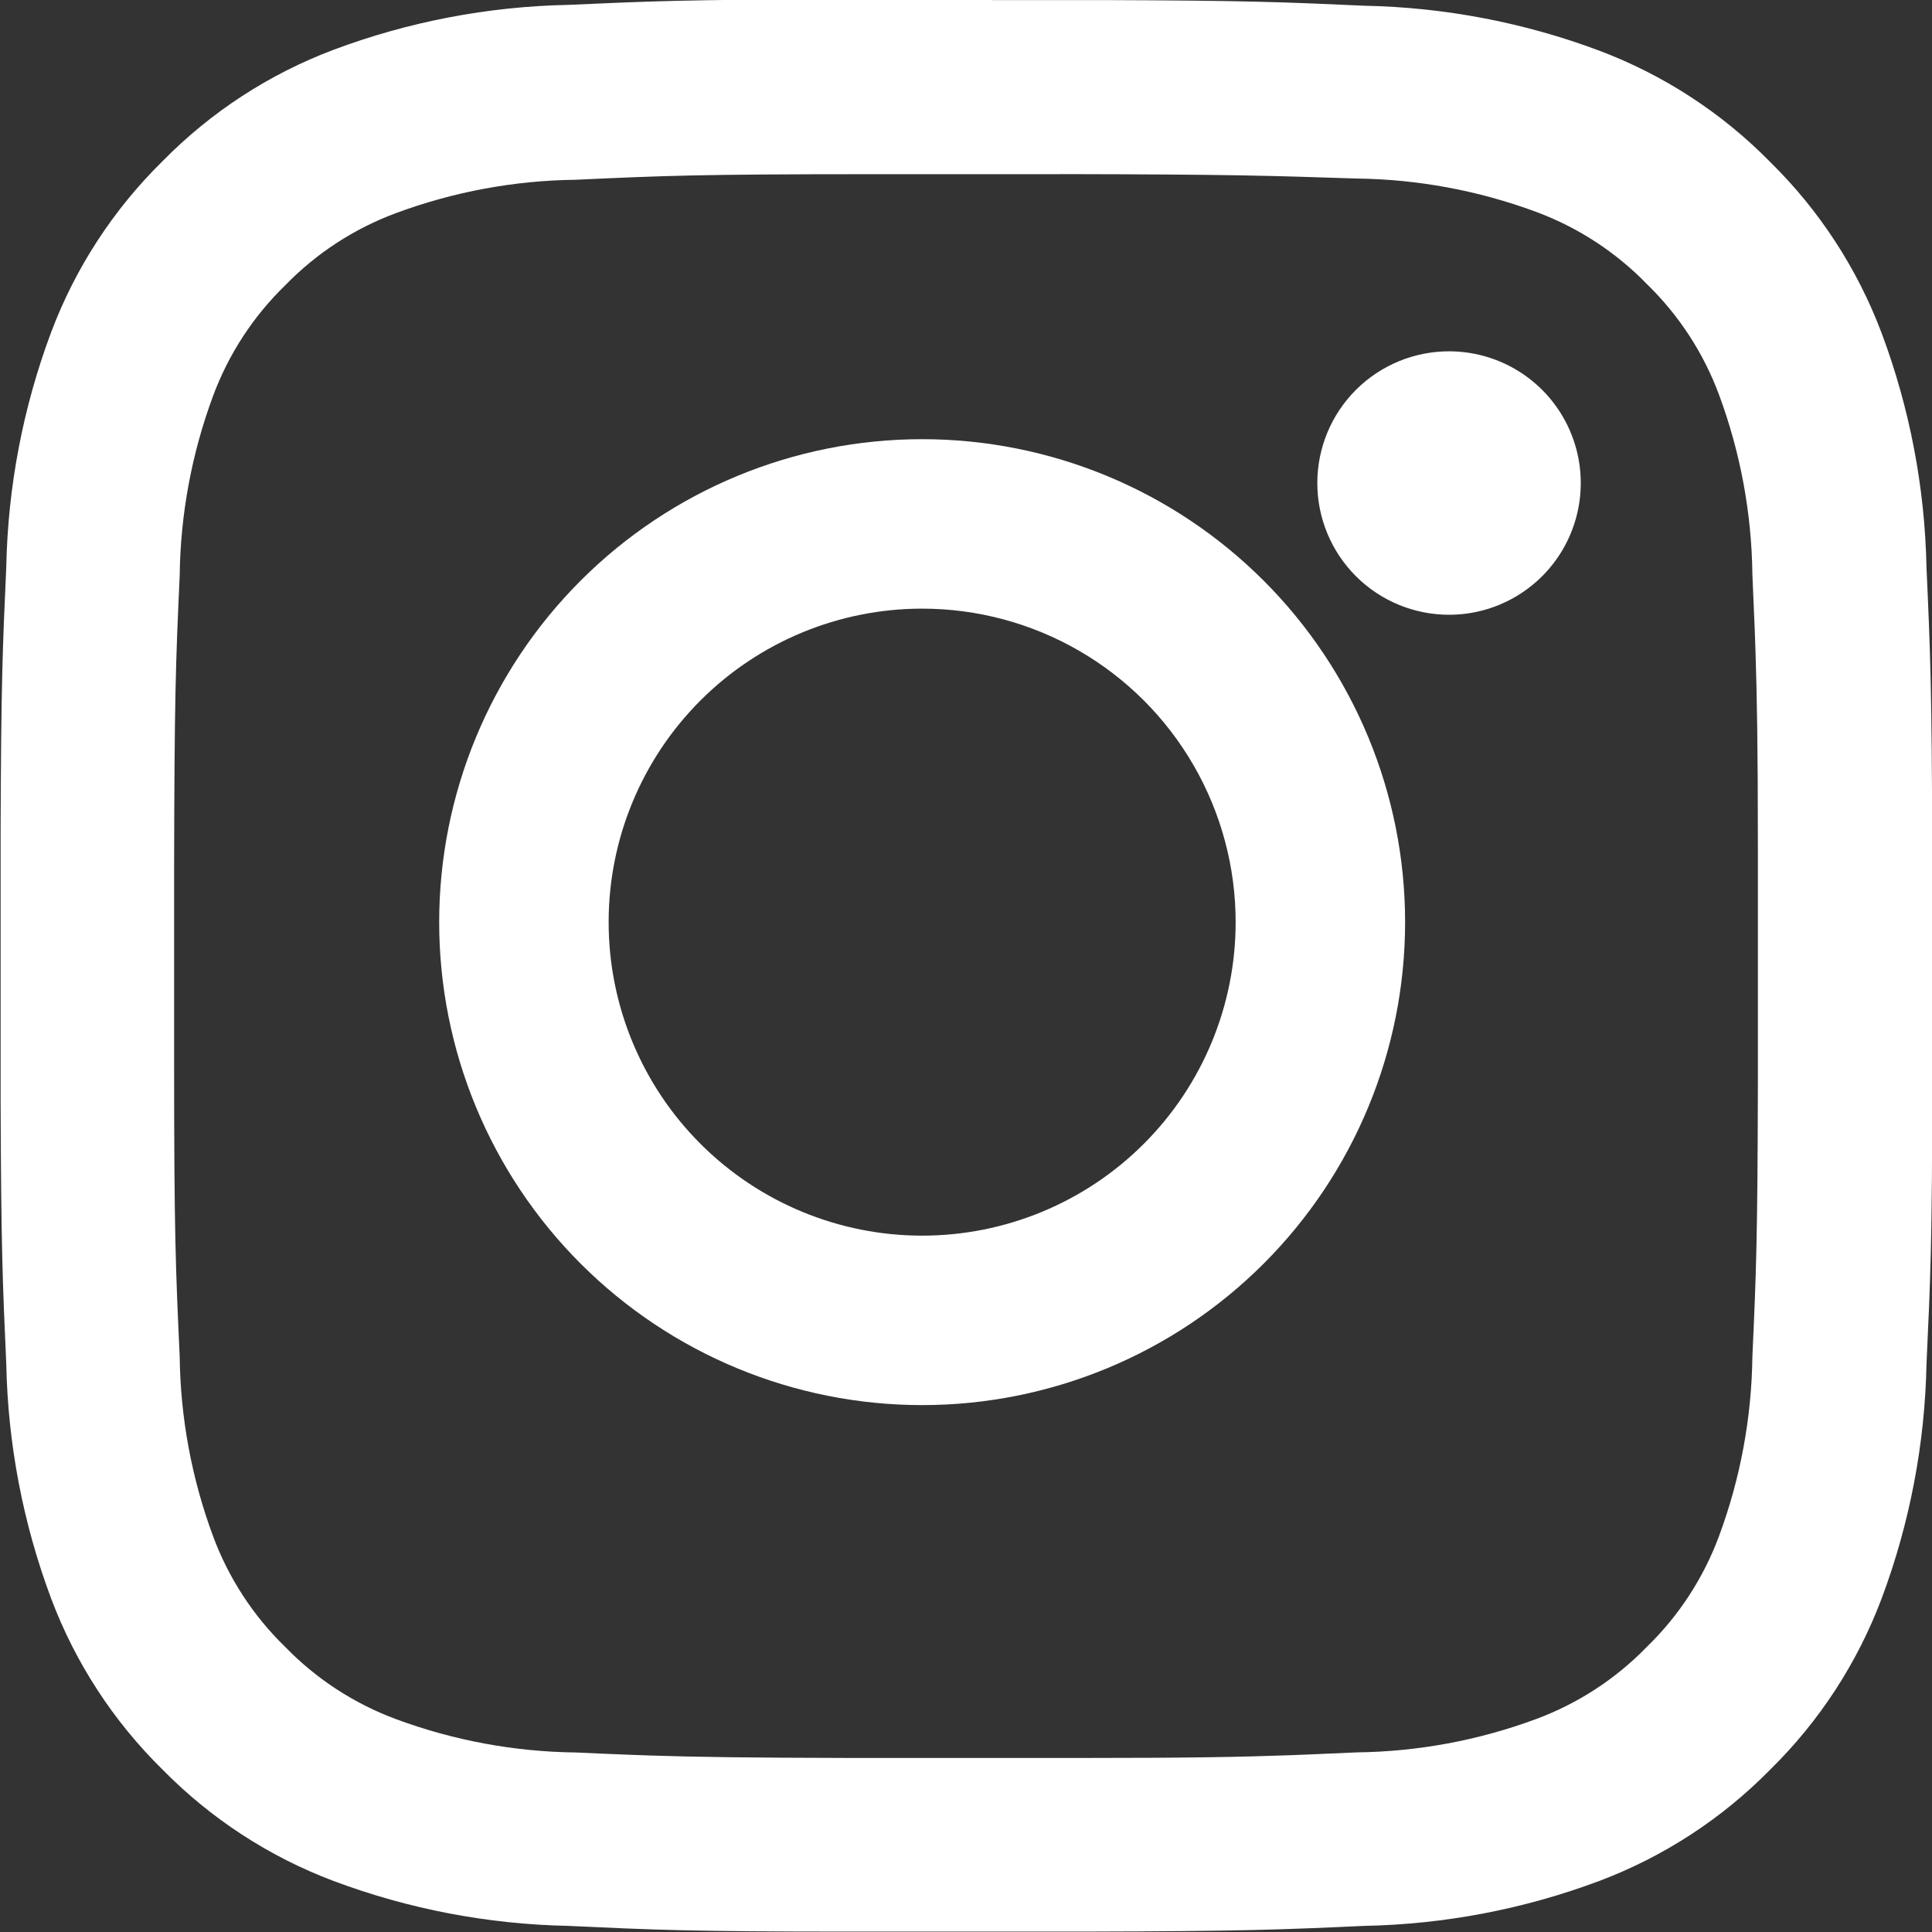
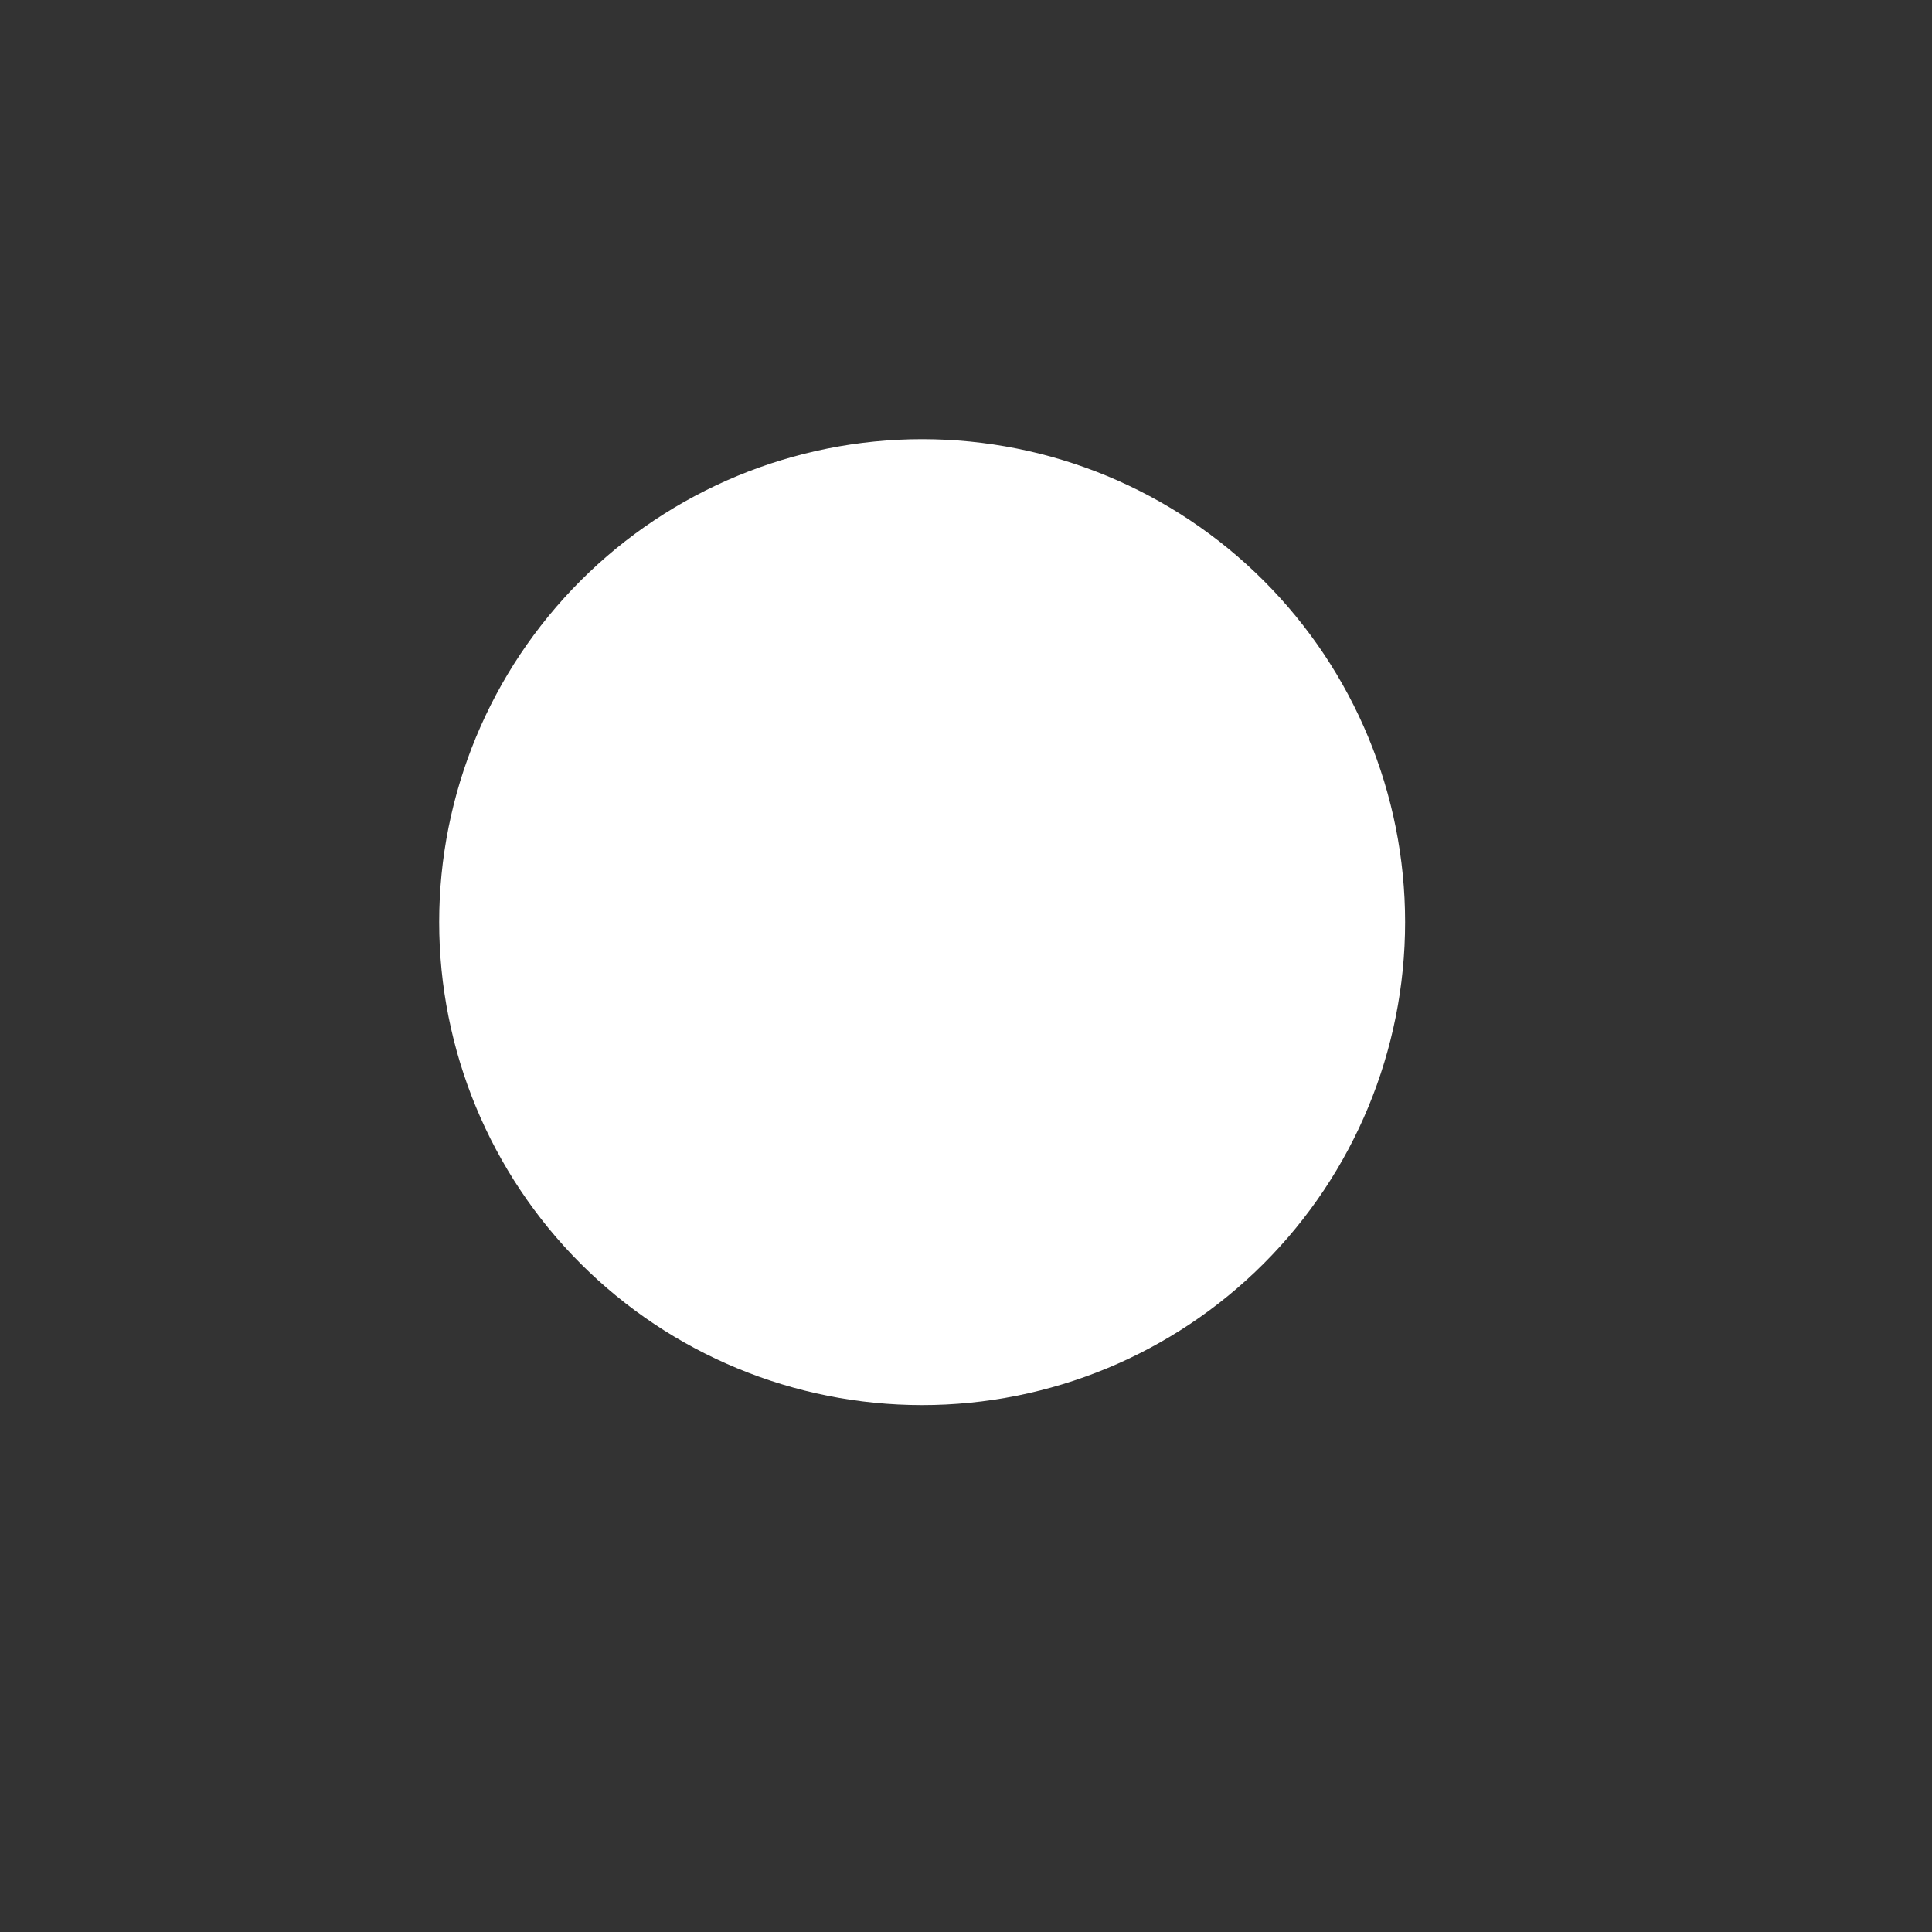
<svg xmlns="http://www.w3.org/2000/svg" width="24.934" height="24.934" viewBox="0 0 24.934 24.934">
  <rect x="0" y="0" width="24.934" height="24.934" fill="#333333" stroke="none" />
  <defs>
    <clipPath id="clip-path">
      <path id="Tracé_72" data-name="Tracé 72" d="M526.806-103h.32l1.1,0c1.845.006,2.33.025,3.385.073a9.151,9.151,0,0,1,3.026.579,6.111,6.111,0,0,1,2.208,1.438,6.113,6.113,0,0,1,1.438,2.208,9.153,9.153,0,0,1,.579,3.026c.05,1.1.069,1.581.074,3.633v.547q0,.146,0,.3v1.319q0,.155,0,.3v.547c0,2.052-.023,2.533-.074,3.633a9.153,9.153,0,0,1-.579,3.026,6.111,6.111,0,0,1-1.438,2.208,6.111,6.111,0,0,1-2.208,1.438,9.15,9.15,0,0,1-3.026.579c-1.1.05-1.581.069-3.633.074h-3.014c-2.052,0-2.533-.023-3.633-.074a9.151,9.151,0,0,1-3.026-.579,6.113,6.113,0,0,1-2.208-1.438,6.113,6.113,0,0,1-1.438-2.208,9.153,9.153,0,0,1-.579-3.026c-.048-1.055-.067-1.54-.073-3.385l0-1.1c0-.207,0-.426,0-.66v-.34q0-.165,0-.32l0-1.1c.006-1.845.025-2.33.073-3.385a9.153,9.153,0,0,1,.579-3.026,6.114,6.114,0,0,1,1.438-2.208,6.113,6.113,0,0,1,2.208-1.438,9.152,9.152,0,0,1,3.026-.579c1.055-.048,1.54-.067,3.385-.073l1.1,0h1Zm.88,2.247h-2.44c-2.235,0-2.685.02-3.818.072a6.9,6.9,0,0,0-2.315.429,3.863,3.863,0,0,0-1.433.933,3.863,3.863,0,0,0-.933,1.433,6.9,6.9,0,0,0-.429,2.315c-.052,1.133-.068,1.583-.072,3.818v2.44c0,2.235.02,2.684.072,3.818a6.9,6.9,0,0,0,.429,2.315,3.863,3.863,0,0,0,.933,1.434,3.862,3.862,0,0,0,1.433.933,6.9,6.9,0,0,0,2.315.429c.272.012.5.023.732.031l.227.008c.607.02,1.258.029,2.6.032h2.96c1.425,0,2.071-.013,2.713-.036l.228-.009.617-.027a6.9,6.9,0,0,0,2.315-.429,3.863,3.863,0,0,0,1.433-.933,3.862,3.862,0,0,0,.933-1.434,6.9,6.9,0,0,0,.429-2.315c.05-1.088.067-1.546.071-3.558v-.537q0-.143,0-.3v-1.3q0-.152,0-.3v-.537c0-1.342-.012-1.992-.032-2.6l-.008-.227c-.009-.227-.019-.46-.031-.732a6.9,6.9,0,0,0-.429-2.315,3.862,3.862,0,0,0-.933-1.433,3.864,3.864,0,0,0-1.433-.933,6.9,6.9,0,0,0-2.315-.429C530.37-100.734,529.921-100.75,527.686-100.754Z" transform="translate(-513.999 103.001)" fill="#ffffff" clip-rule="evenodd" />
    </clipPath>
    <clipPath id="clip-path-2">
      <path id="Tracé_71" data-name="Tracé 71" d="M0,2679.519H1548.076V-122H0Z" transform="translate(0 122)" fill="#ffffff" />
    </clipPath>
    <clipPath id="clip-path-3">
-       <path id="Tracé_75" data-name="Tracé 75" d="M525.233-98a6.233,6.233,0,0,1,6.233,6.233,6.233,6.233,0,0,1-6.233,6.233A6.233,6.233,0,0,1,519-91.767,6.233,6.233,0,0,1,525.233-98Zm0,2.187a4.046,4.046,0,0,0-4.046,4.046,4.046,4.046,0,0,0,4.046,4.046,4.046,4.046,0,0,0,4.046-4.046A4.046,4.046,0,0,0,525.233-95.813Z" transform="translate(-519 98)" fill="#ffffff" clip-rule="evenodd" />
+       <path id="Tracé_75" data-name="Tracé 75" d="M525.233-98a6.233,6.233,0,0,1,6.233,6.233,6.233,6.233,0,0,1-6.233,6.233A6.233,6.233,0,0,1,519-91.767,6.233,6.233,0,0,1,525.233-98Zm0,2.187A4.046,4.046,0,0,0,525.233-95.813Z" transform="translate(-519 98)" fill="#ffffff" clip-rule="evenodd" />
    </clipPath>
    <clipPath id="clip-path-5">
      <path id="Tracé_78" data-name="Tracé 78" d="M532.4-97.3a1.7,1.7,0,0,1-1.7,1.7,1.7,1.7,0,0,1-1.7-1.7,1.7,1.7,0,0,1,1.7-1.7,1.7,1.7,0,0,1,1.7,1.7" transform="translate(-529 99)" fill="#ffffff" clip-rule="evenodd" />
    </clipPath>
  </defs>
  <g id="Groupe_801" data-name="Groupe 801" transform="translate(0)">
    <g id="Groupe_123" data-name="Groupe 123" transform="translate(0 0)" clip-path="url(#clip-path)">
      <g id="Groupe_122" data-name="Groupe 122" transform="translate(-582.51 -21.531)" clip-path="url(#clip-path-2)">
-         <path id="Tracé_70" data-name="Tracé 70" d="M509-108h36.267v36.267H509Z" transform="translate(67.845 123.866)" fill="#ffffff" />
-       </g>
+         </g>
    </g>
    <g id="Groupe_125" data-name="Groupe 125" transform="translate(5.668 5.668)" clip-path="url(#clip-path-3)">
      <g id="Groupe_124" data-name="Groupe 124" transform="translate(-588.178 -27.199)" clip-path="url(#clip-path-2)">
        <path id="Tracé_73" data-name="Tracé 73" d="M514-103h23.8v23.8H514Z" transform="translate(68.512 124.533)" fill="#ffffff" />
      </g>
    </g>
    <g id="Groupe_127" data-name="Groupe 127" transform="translate(17.001 4.534)" clip-path="url(#clip-path-5)">
      <g id="Groupe_126" data-name="Groupe 126" transform="translate(-599.511 -26.066)" clip-path="url(#clip-path-2)">
-         <path id="Tracé_76" data-name="Tracé 76" d="M524-104h14.733v14.733H524Z" transform="translate(69.845 124.399)" fill="#ffffff" />
-       </g>
+         </g>
    </g>
  </g>
</svg>